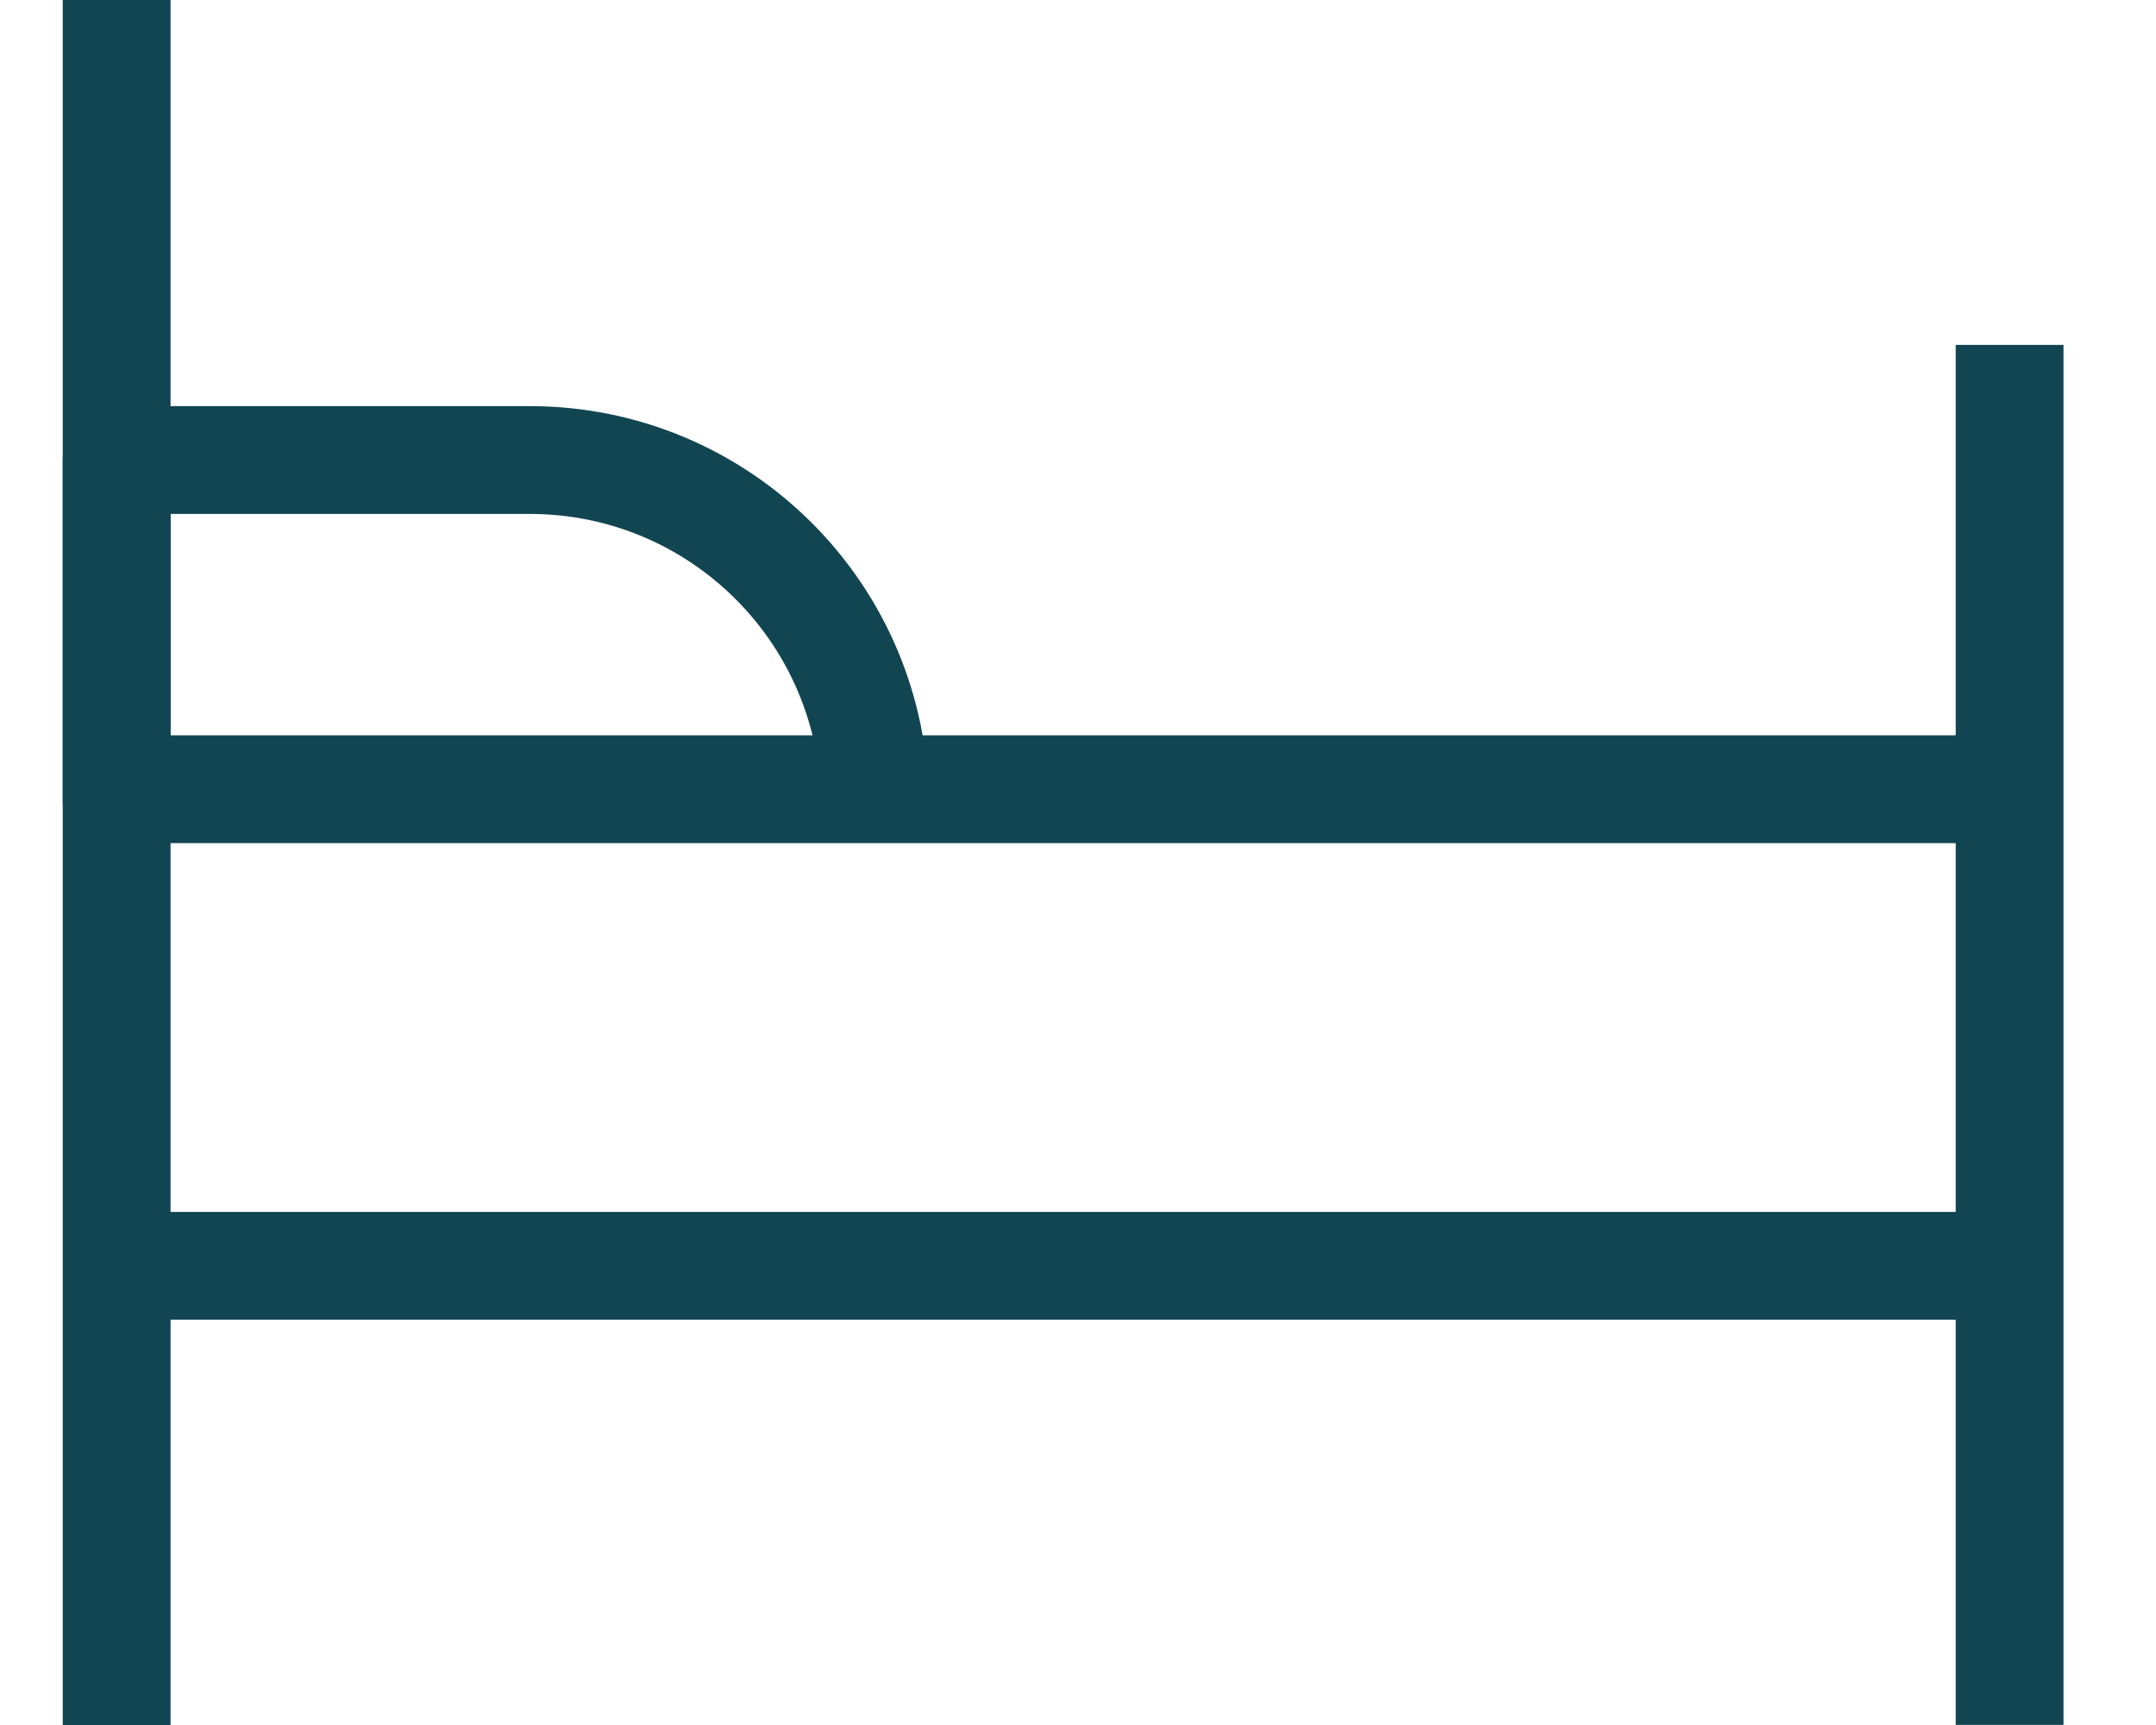
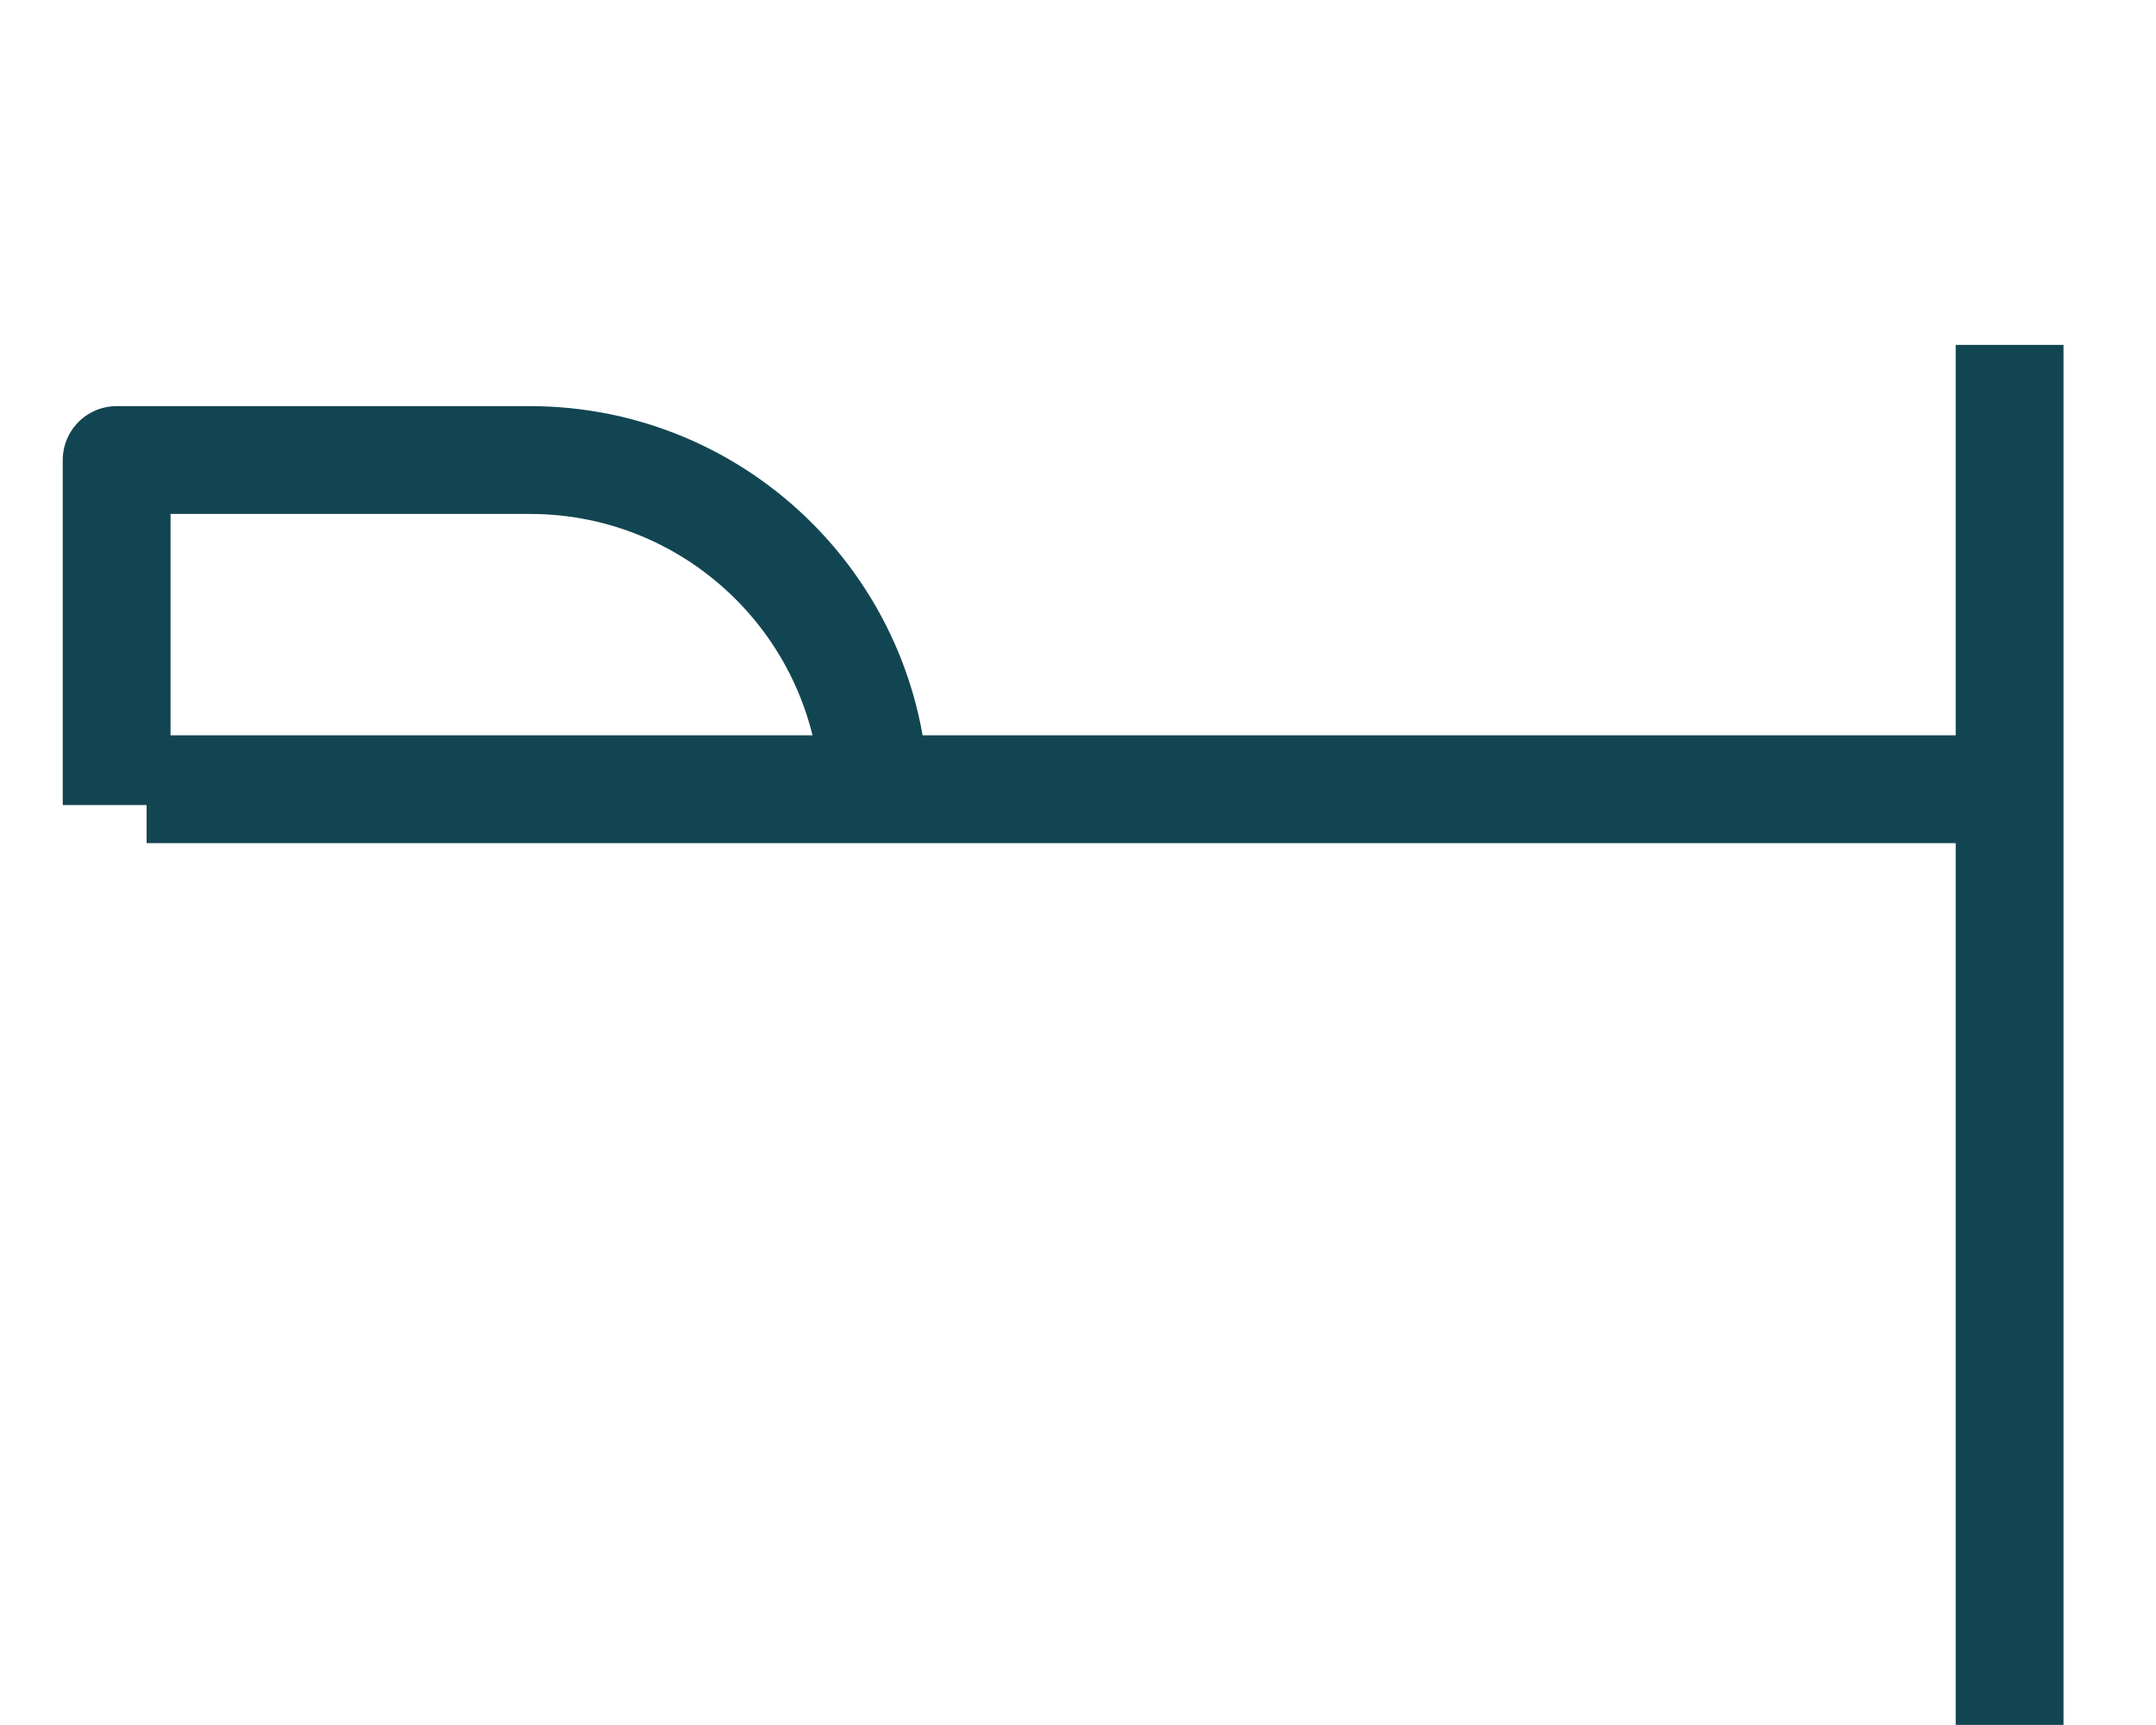
<svg xmlns="http://www.w3.org/2000/svg" width="20" height="16" viewBox="0 0 20 16" fill="none">
  <g clip-path="url(#clip0_10953_900)">
    <path d="M18.642 3.199V15.999" stroke="#124552" />
-     <path d="M1.082 0V16" stroke="#124552" stroke-linejoin="round" />
    <path d="M1.36 7.32H19.045" stroke="#124552" stroke-linejoin="round" />
    <path d="M1.082 7.467V4.267H4.915C6.683 4.267 8.115 5.7 8.115 7.467V7.467" stroke="#124552" stroke-linejoin="round" />
-     <path d="M1.36 11.741H19.045" stroke="#124552" stroke-linejoin="round" />
  </g>
  <defs>
    <clipPath id="clip0_10953_900">
      <rect width="19.724" height="16" fill="white" />
    </clipPath>
  </defs>
</svg>